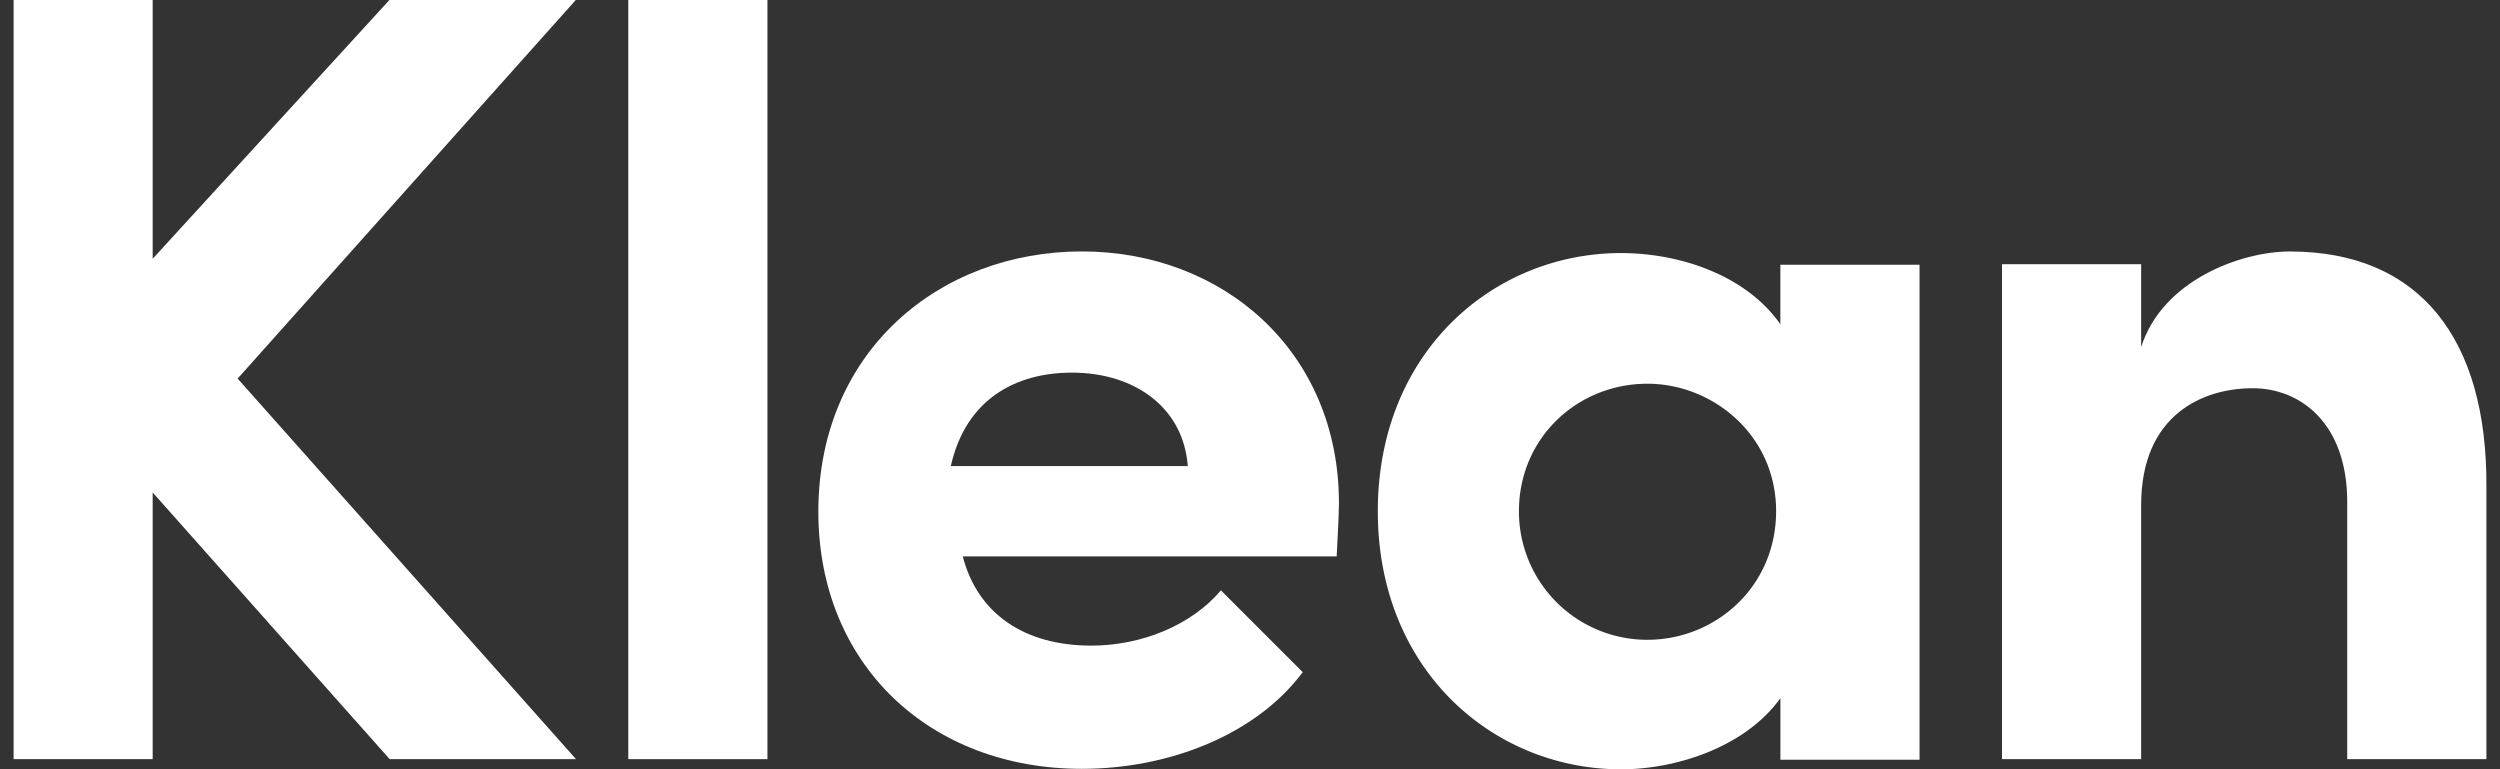
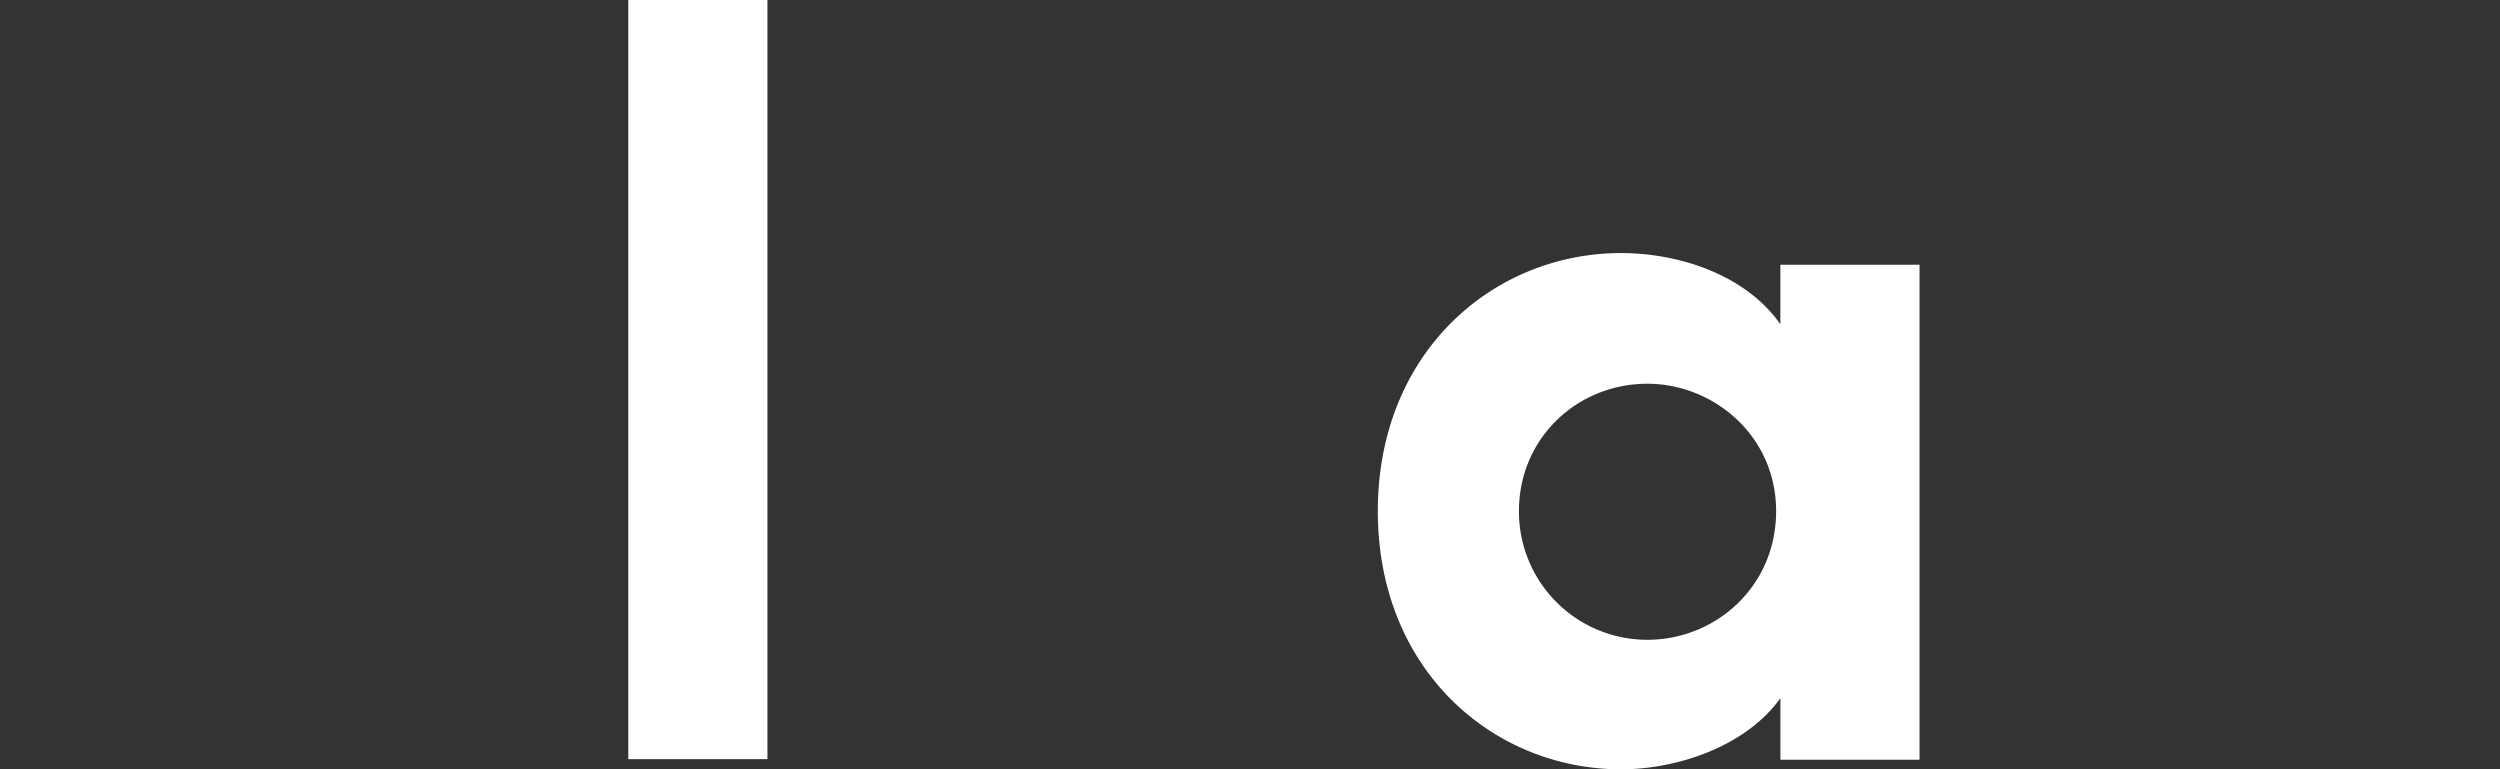
<svg xmlns="http://www.w3.org/2000/svg" id="Layer_1" data-name="Layer 1" viewBox="0 0 1011 311">
  <rect x="0" y="0" width="1011" height="311" fill="#333333" stroke="none" />
  <defs>
    <style>.cls-1{fill:#fff;}</style>
  </defs>
-   <path class="cls-1" d="M157.58,307,61.74,199.15V307H5.5V-.11H61.74V104.65L157.58-.11h75.36L96.1,153.1,232.94,307Z" />
  <path class="cls-1" d="M254.08-.11h56.27V307H254.08Z" />
-   <path class="cls-1" d="M540.55,225H389.34c6,23.2,24.91,36.09,52,36.09,20.19,0,40.38-8.16,52.4-22.34l33.08,33.08c-18.9,25.34-54.12,39.09-89.35,39.09-61.43,0-106.53-42.1-106.53-104,0-64.86,49-105.24,106.53-105.24,57.13,0,104,40.38,104,101.81C541.41,209.09,541,216,540.55,225Zm-60.21-36.51c-1.72-23.63-21.48-37.8-46.83-37.8-22.76,0-42.95,10.74-49,37.8Z" />
  <path class="cls-1" d="M776.26,107.07V307.25H720V282.33c-14.17,19.76-42.1,28.78-64.43,28.78-51.55,0-98.38-39.95-98.38-104.38S604,102.34,655.55,102.34c23.19,0,50.26,8.59,64.43,28.78V107.07Zm-58,99.66c0-30.93-25.77-51.55-52-51.55-28.36,0-52,21.91-52,51.55a51.88,51.88,0,0,0,52,52C693.78,258.71,718.26,237.23,718.26,206.73Z" />
-   <path class="cls-1" d="M1005.5,197.06V307H949.22v-104c0-31.78-18.9-46-38.23-46-20.19,0-45.11,10.74-45.11,47.25V307H809.61V106.85h56.27v33.51c8.6-27.07,40.38-38.66,60.14-38.66C978.43,101.7,1005.92,136.92,1005.5,197.06Z" />
</svg>